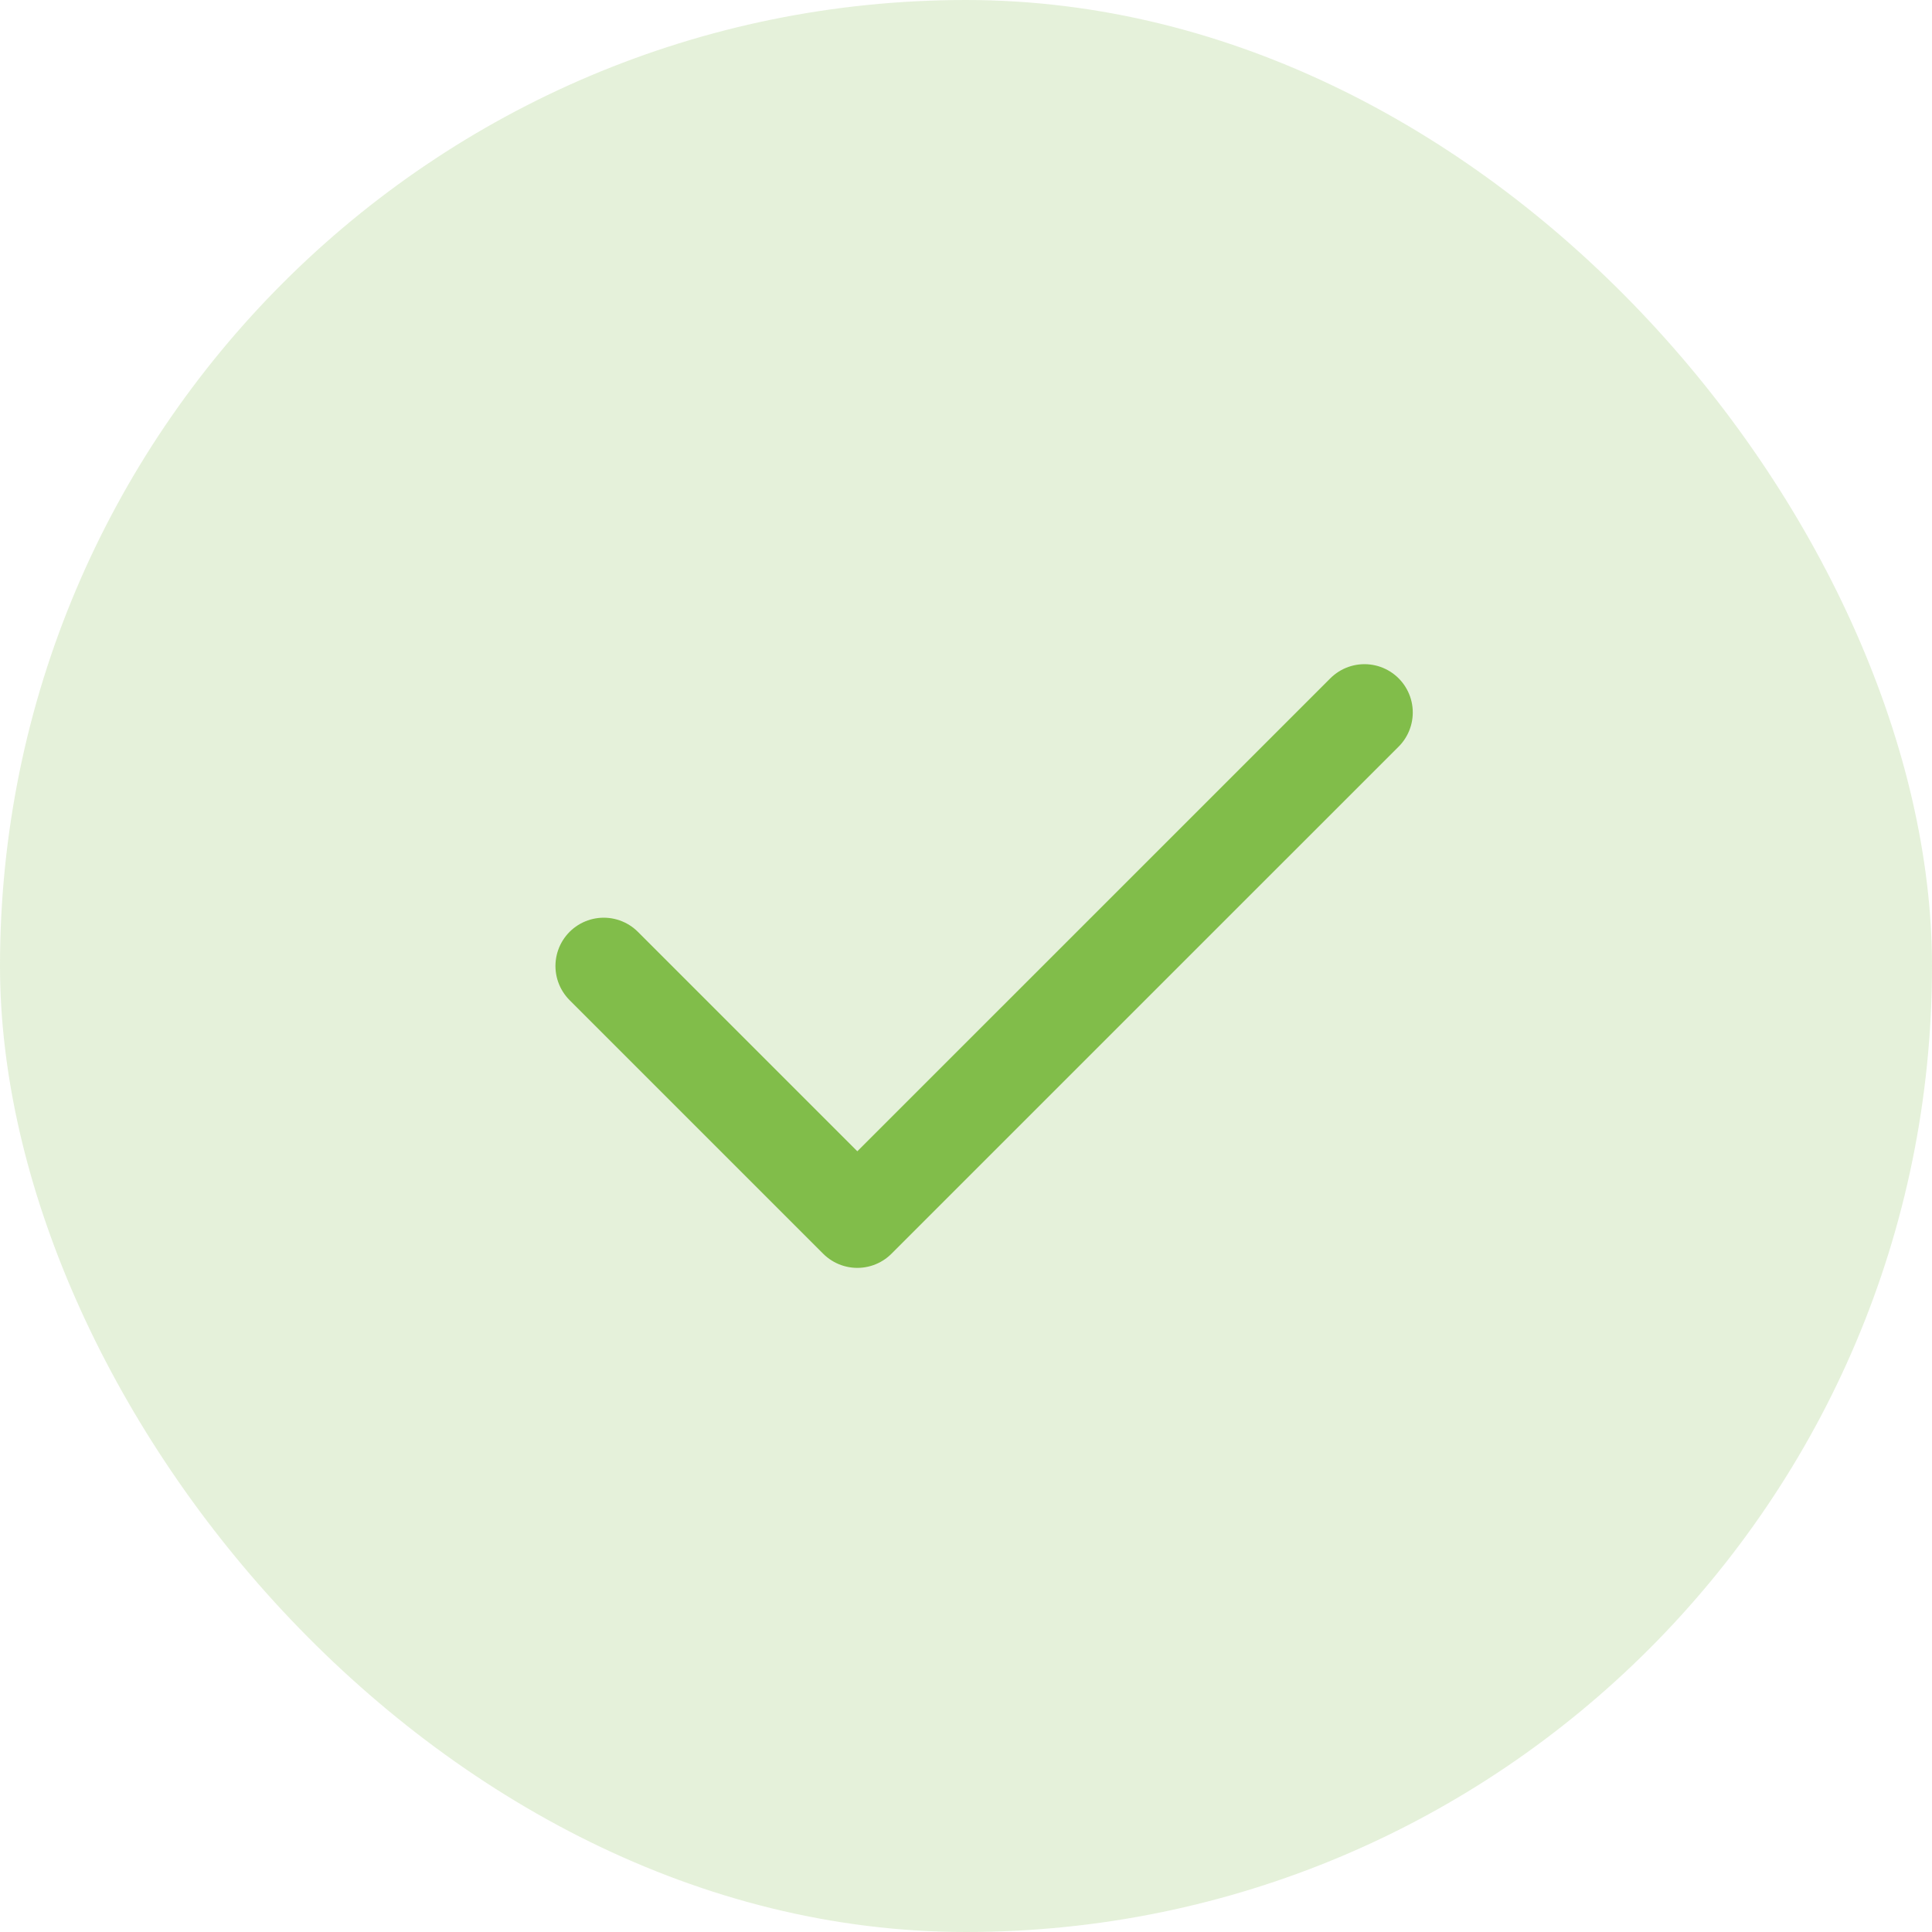
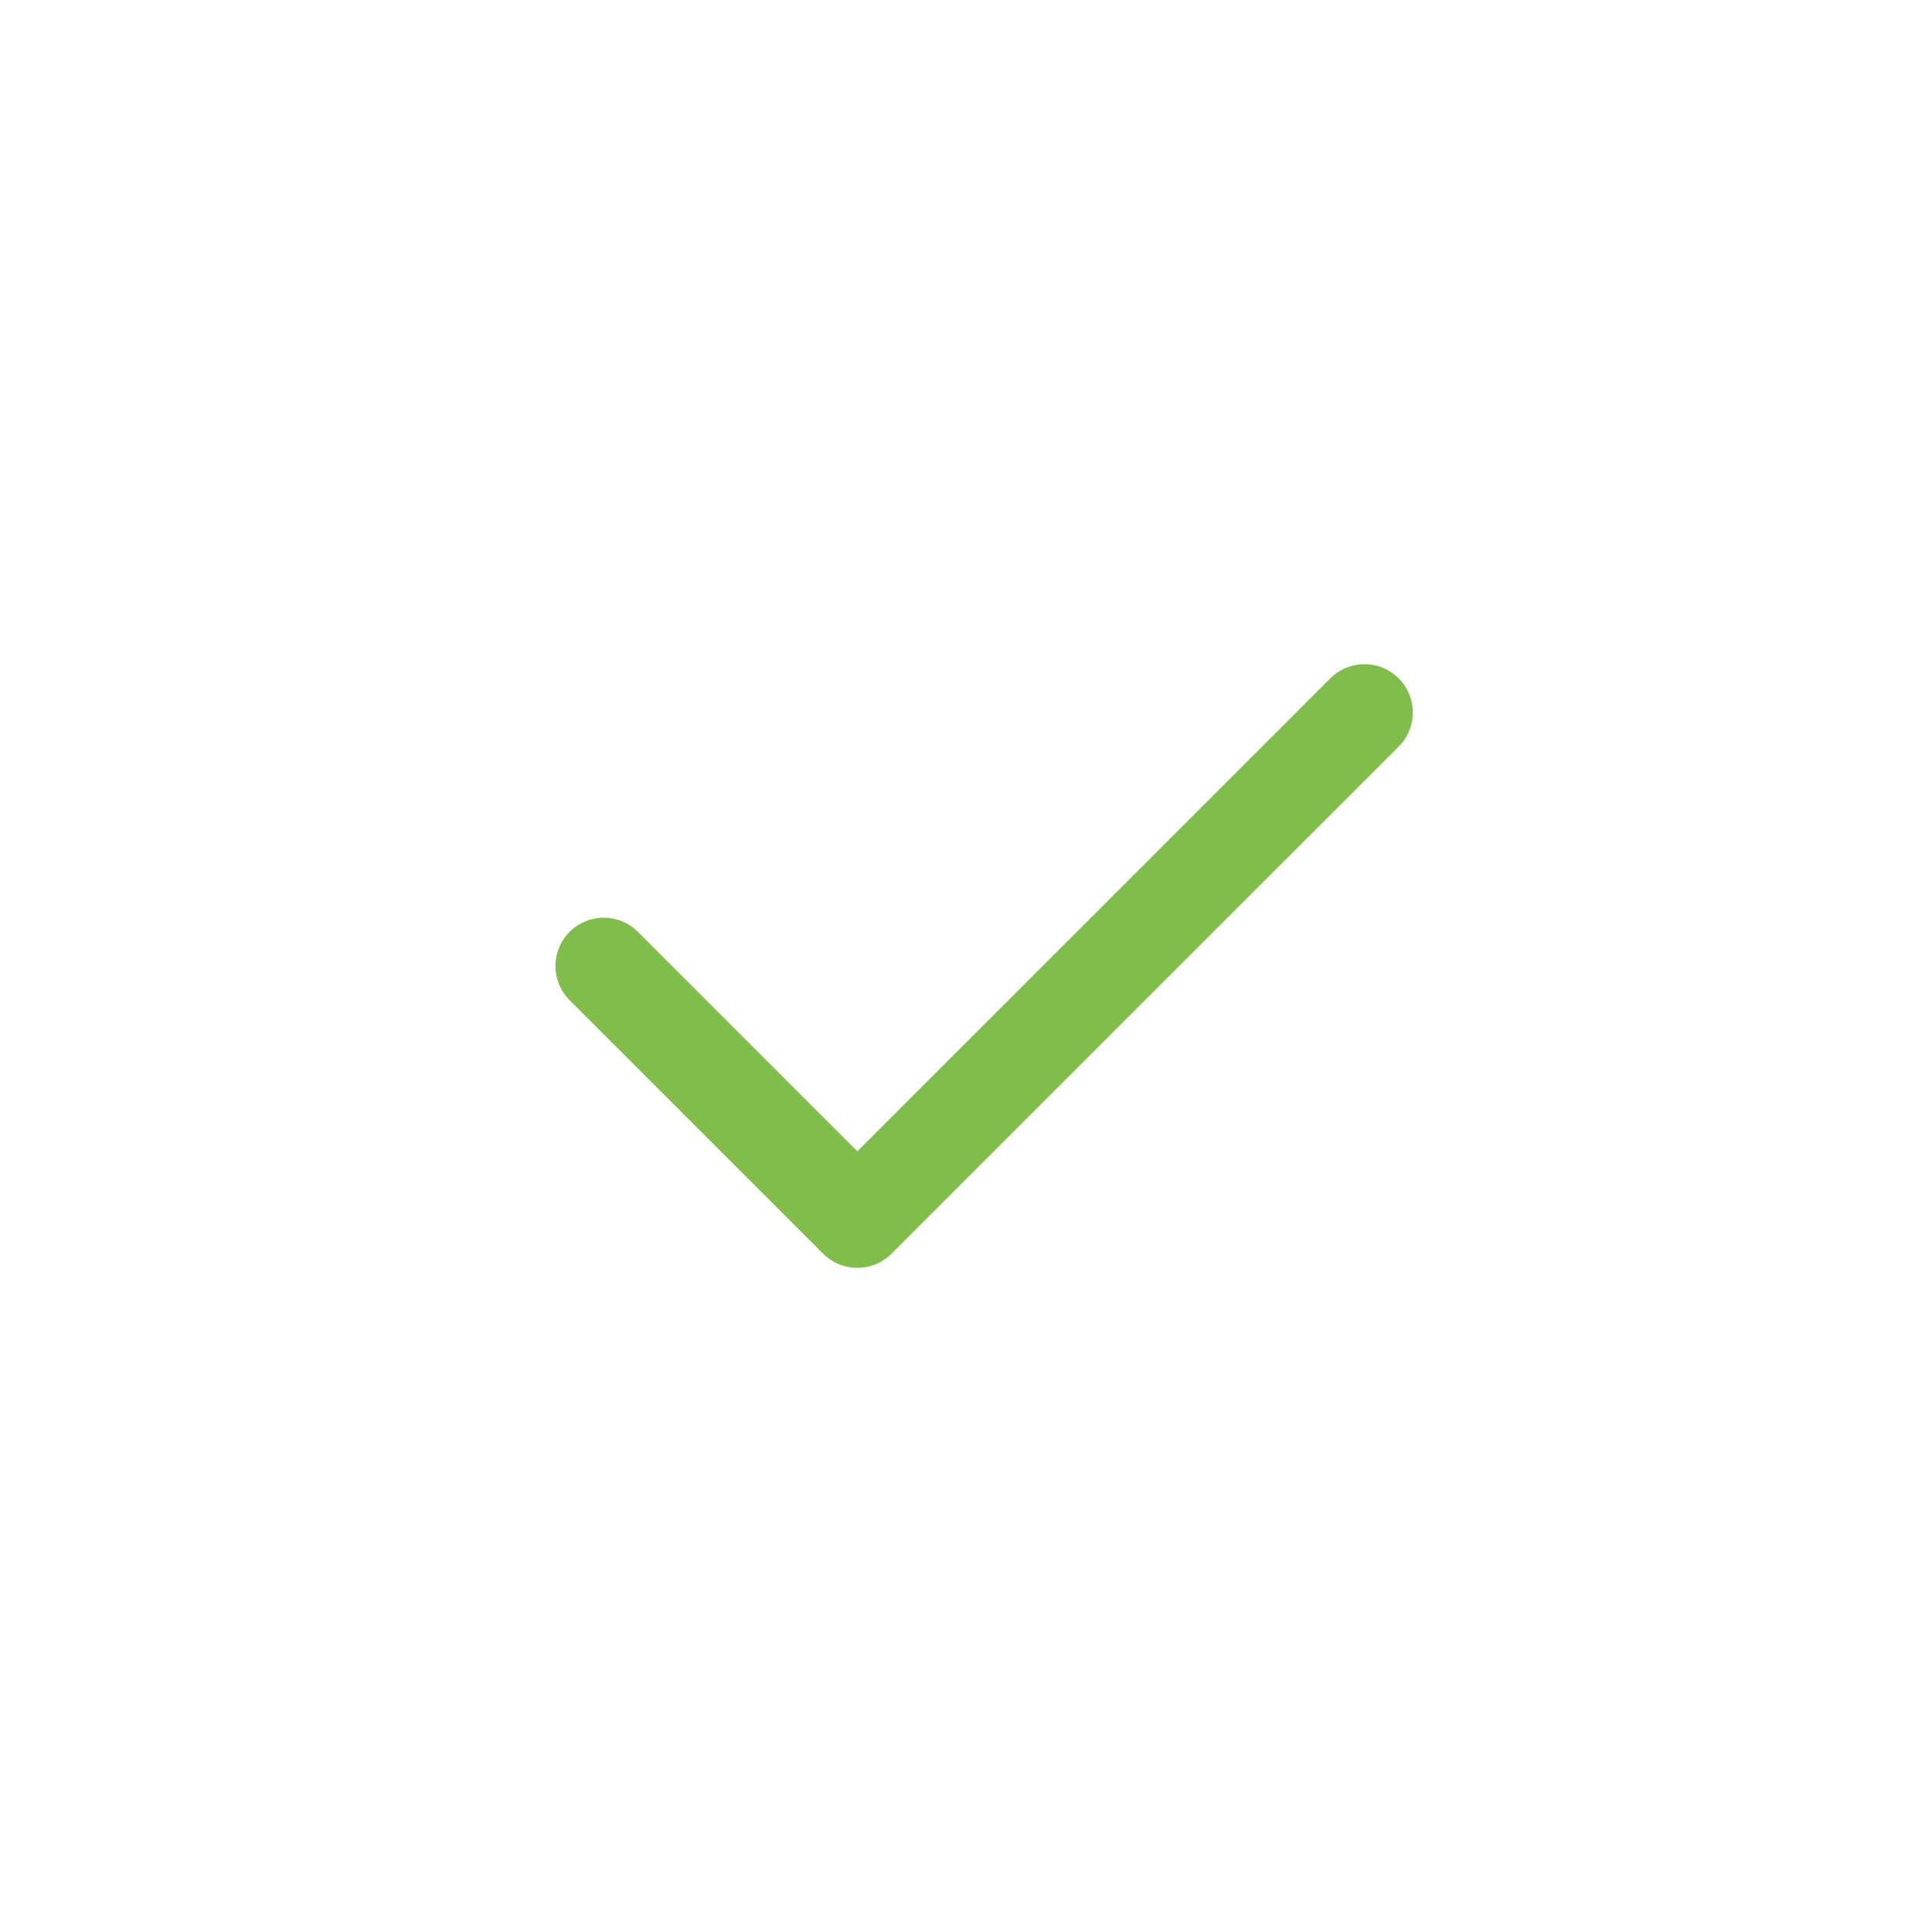
<svg xmlns="http://www.w3.org/2000/svg" width="40" height="40" viewBox="0 0 40 40" fill="none">
-   <rect width="40" height="40" rx="20" fill="#81BD4A" fill-opacity="0.2" />
  <path d="M28.25 14.751L17.75 25.25L12.5 20" stroke="#81BD4A" stroke-width="2" stroke-linecap="round" stroke-linejoin="round" />
</svg>